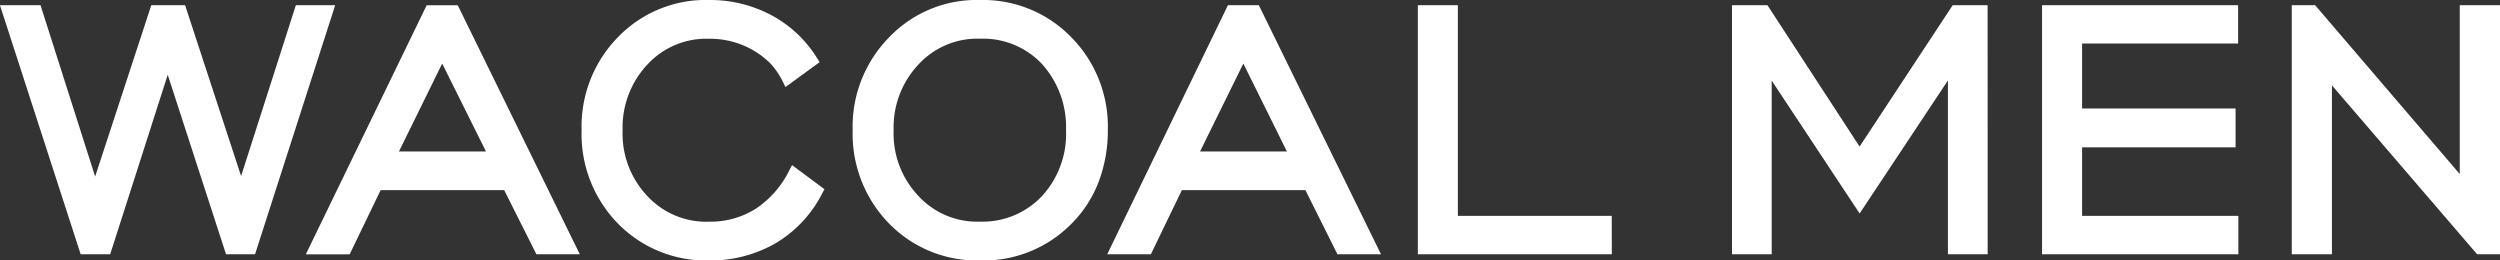
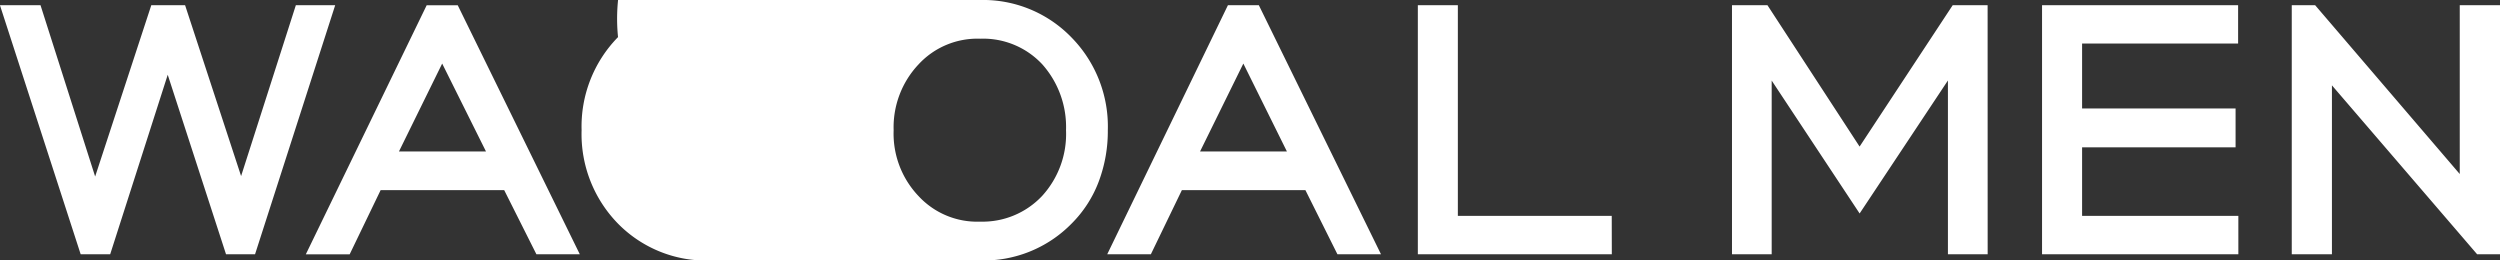
<svg xmlns="http://www.w3.org/2000/svg" width="198.196" height="20.648">
  <rect width="100%" height="100%" fill="#333333" stroke="none" />
-   <path d="M20.219 20.159h-2.3L13.297 5.927 8.735 20.159H6.396L-.004.413h3.216l4.331 13.581L11.994.413h2.68l4.44 13.546L23.454.413h3.119zm25.748.001h-3.441l-2.555-5.087h-9.795l-2.455 5.088h-3.476L33.827.415h2.461zm-14.339-8.151h6.9l-3.473-6.97zm24.591 8.639a9.767 9.767 0 01-7.243-2.937 10.15 10.15 0 01-2.868-7.387 10.117 10.117 0 012.868-7.362A9.66 9.66 0 0156.222 0a10.33 10.33 0 014.91 1.193 9.522 9.522 0 013.635 3.4l.213.335-2.712 1.973-.222-.46a6.343 6.343 0 00-.958-1.4 6.733 6.733 0 00-1.4-1.068 6.817 6.817 0 00-3.466-.9 6.356 6.356 0 00-4.9 2.045 7.3 7.3 0 00-1.963 5.211 7.183 7.183 0 001.957 5.207 6.363 6.363 0 004.91 2.039 6.734 6.734 0 003.695-1.03 7.763 7.763 0 002.643-3.019l.229-.435 2.568 1.907-.172.326a9.762 9.762 0 01-3.7 3.961 10.434 10.434 0 01-5.258 1.368m21.482-.005a9.743 9.743 0 01-7.24-2.937 10.163 10.163 0 01-2.875-7.387 10.091 10.091 0 012.884-7.359A9.6 9.6 0 0177.712 0a9.748 9.748 0 017.23 2.965 10.071 10.071 0 012.884 7.359 11.352 11.352 0 01-.708 4.039 9.373 9.373 0 01-2.176 3.376 9.753 9.753 0 01-7.23 2.909m0-17.579a6.344 6.344 0 00-4.9 2.045 7.263 7.263 0 00-1.966 5.211 7.169 7.169 0 001.963 5.207 6.331 6.331 0 004.9 2.039 6.479 6.479 0 004.91-2.039 7.279 7.279 0 001.894-5.207 7.466 7.466 0 00-1.873-5.214 6.4 6.4 0 00-4.932-2.042m31.776 17.091h-3.454l-2.54-5.088h-9.792l-2.46 5.088h-3.46L97.347.414h2.452zm-14.346-8.151h6.886l-3.454-6.97zm32.644 8.15h-15.378V.413h3.172v16.7h12.2zm29.796 0h-3.15V6.381l-7 10.543-6.972-10.537v13.772h-3.147V.413h2.812l7.305 11.207L154.807.413h2.768zm19.875 0H161.89V.413h15.544V3.45h-12.369v5.148h12.168v3.081h-12.168v5.433h12.388zm20.743 0h-1.813L184.872 6.766v13.393h-3.185V.413h1.854l11.464 13.383V.413h3.191z" fill="#fff" />
+   <path d="M20.219 20.159h-2.3L13.297 5.927 8.735 20.159H6.396L-.004.413h3.216l4.331 13.581L11.994.413h2.68l4.44 13.546L23.454.413h3.119zm25.748.001h-3.441l-2.555-5.087h-9.795l-2.455 5.088h-3.476L33.827.415h2.461zm-14.339-8.151h6.9l-3.473-6.97zm24.591 8.639a9.767 9.767 0 01-7.243-2.937 10.15 10.15 0 01-2.868-7.387 10.117 10.117 0 012.868-7.362A9.66 9.66 0 0156.222 0a10.33 10.33 0 014.91 1.193 9.522 9.522 0 013.635 3.4l.213.335-2.712 1.973-.222-.46a6.343 6.343 0 00-.958-1.4 6.733 6.733 0 00-1.4-1.068 6.817 6.817 0 00-3.466-.9 6.356 6.356 0 00-4.9 2.045 7.3 7.3 0 00-1.963 5.211 7.183 7.183 0 001.957 5.207 6.363 6.363 0 004.91 2.039 6.734 6.734 0 003.695-1.03 7.763 7.763 0 002.643-3.019l.229-.435 2.568 1.907-.172.326a9.762 9.762 0 01-3.7 3.961 10.434 10.434 0 01-5.258 1.368a9.743 9.743 0 01-7.24-2.937 10.163 10.163 0 01-2.875-7.387 10.091 10.091 0 012.884-7.359A9.6 9.6 0 0177.712 0a9.748 9.748 0 017.23 2.965 10.071 10.071 0 012.884 7.359 11.352 11.352 0 01-.708 4.039 9.373 9.373 0 01-2.176 3.376 9.753 9.753 0 01-7.23 2.909m0-17.579a6.344 6.344 0 00-4.9 2.045 7.263 7.263 0 00-1.966 5.211 7.169 7.169 0 001.963 5.207 6.331 6.331 0 004.9 2.039 6.479 6.479 0 004.91-2.039 7.279 7.279 0 001.894-5.207 7.466 7.466 0 00-1.873-5.214 6.4 6.4 0 00-4.932-2.042m31.776 17.091h-3.454l-2.54-5.088h-9.792l-2.46 5.088h-3.46L97.347.414h2.452zm-14.346-8.151h6.886l-3.454-6.97zm32.644 8.15h-15.378V.413h3.172v16.7h12.2zm29.796 0h-3.15V6.381l-7 10.543-6.972-10.537v13.772h-3.147V.413h2.812l7.305 11.207L154.807.413h2.768zm19.875 0H161.89V.413h15.544V3.45h-12.369v5.148h12.168v3.081h-12.168v5.433h12.388zm20.743 0h-1.813L184.872 6.766v13.393h-3.185V.413h1.854l11.464 13.383V.413h3.191z" fill="#fff" />
</svg>